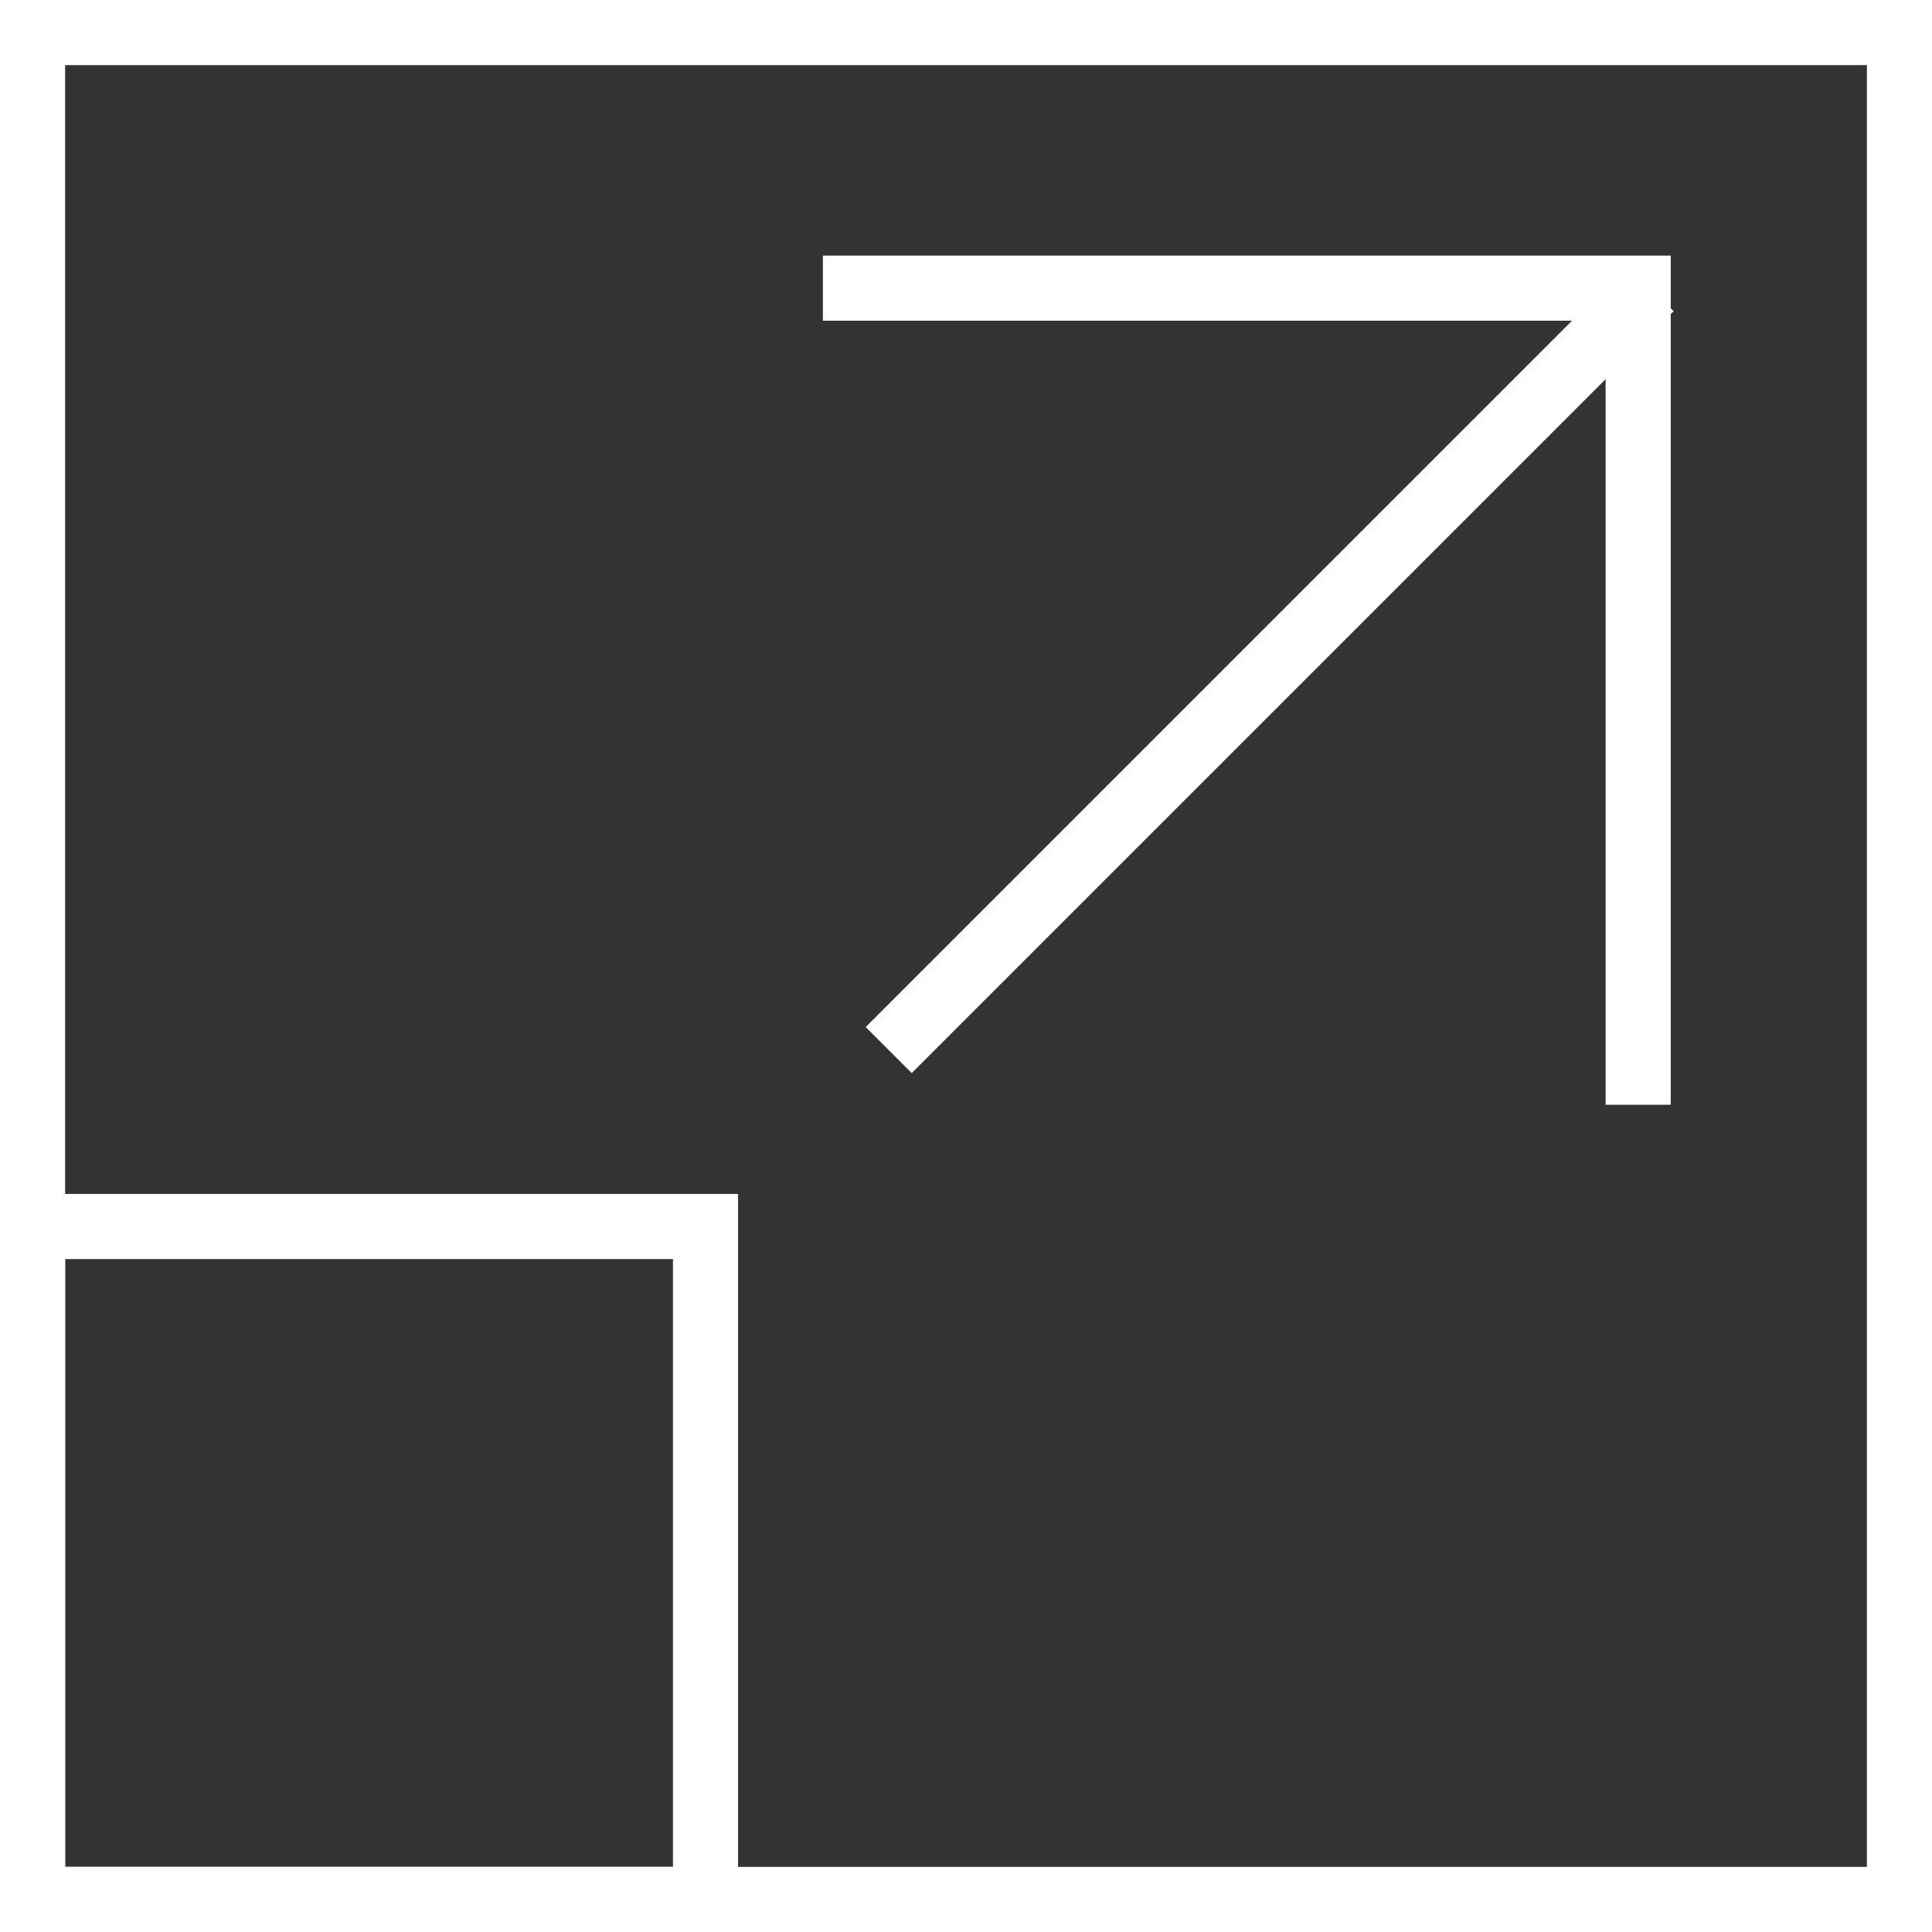
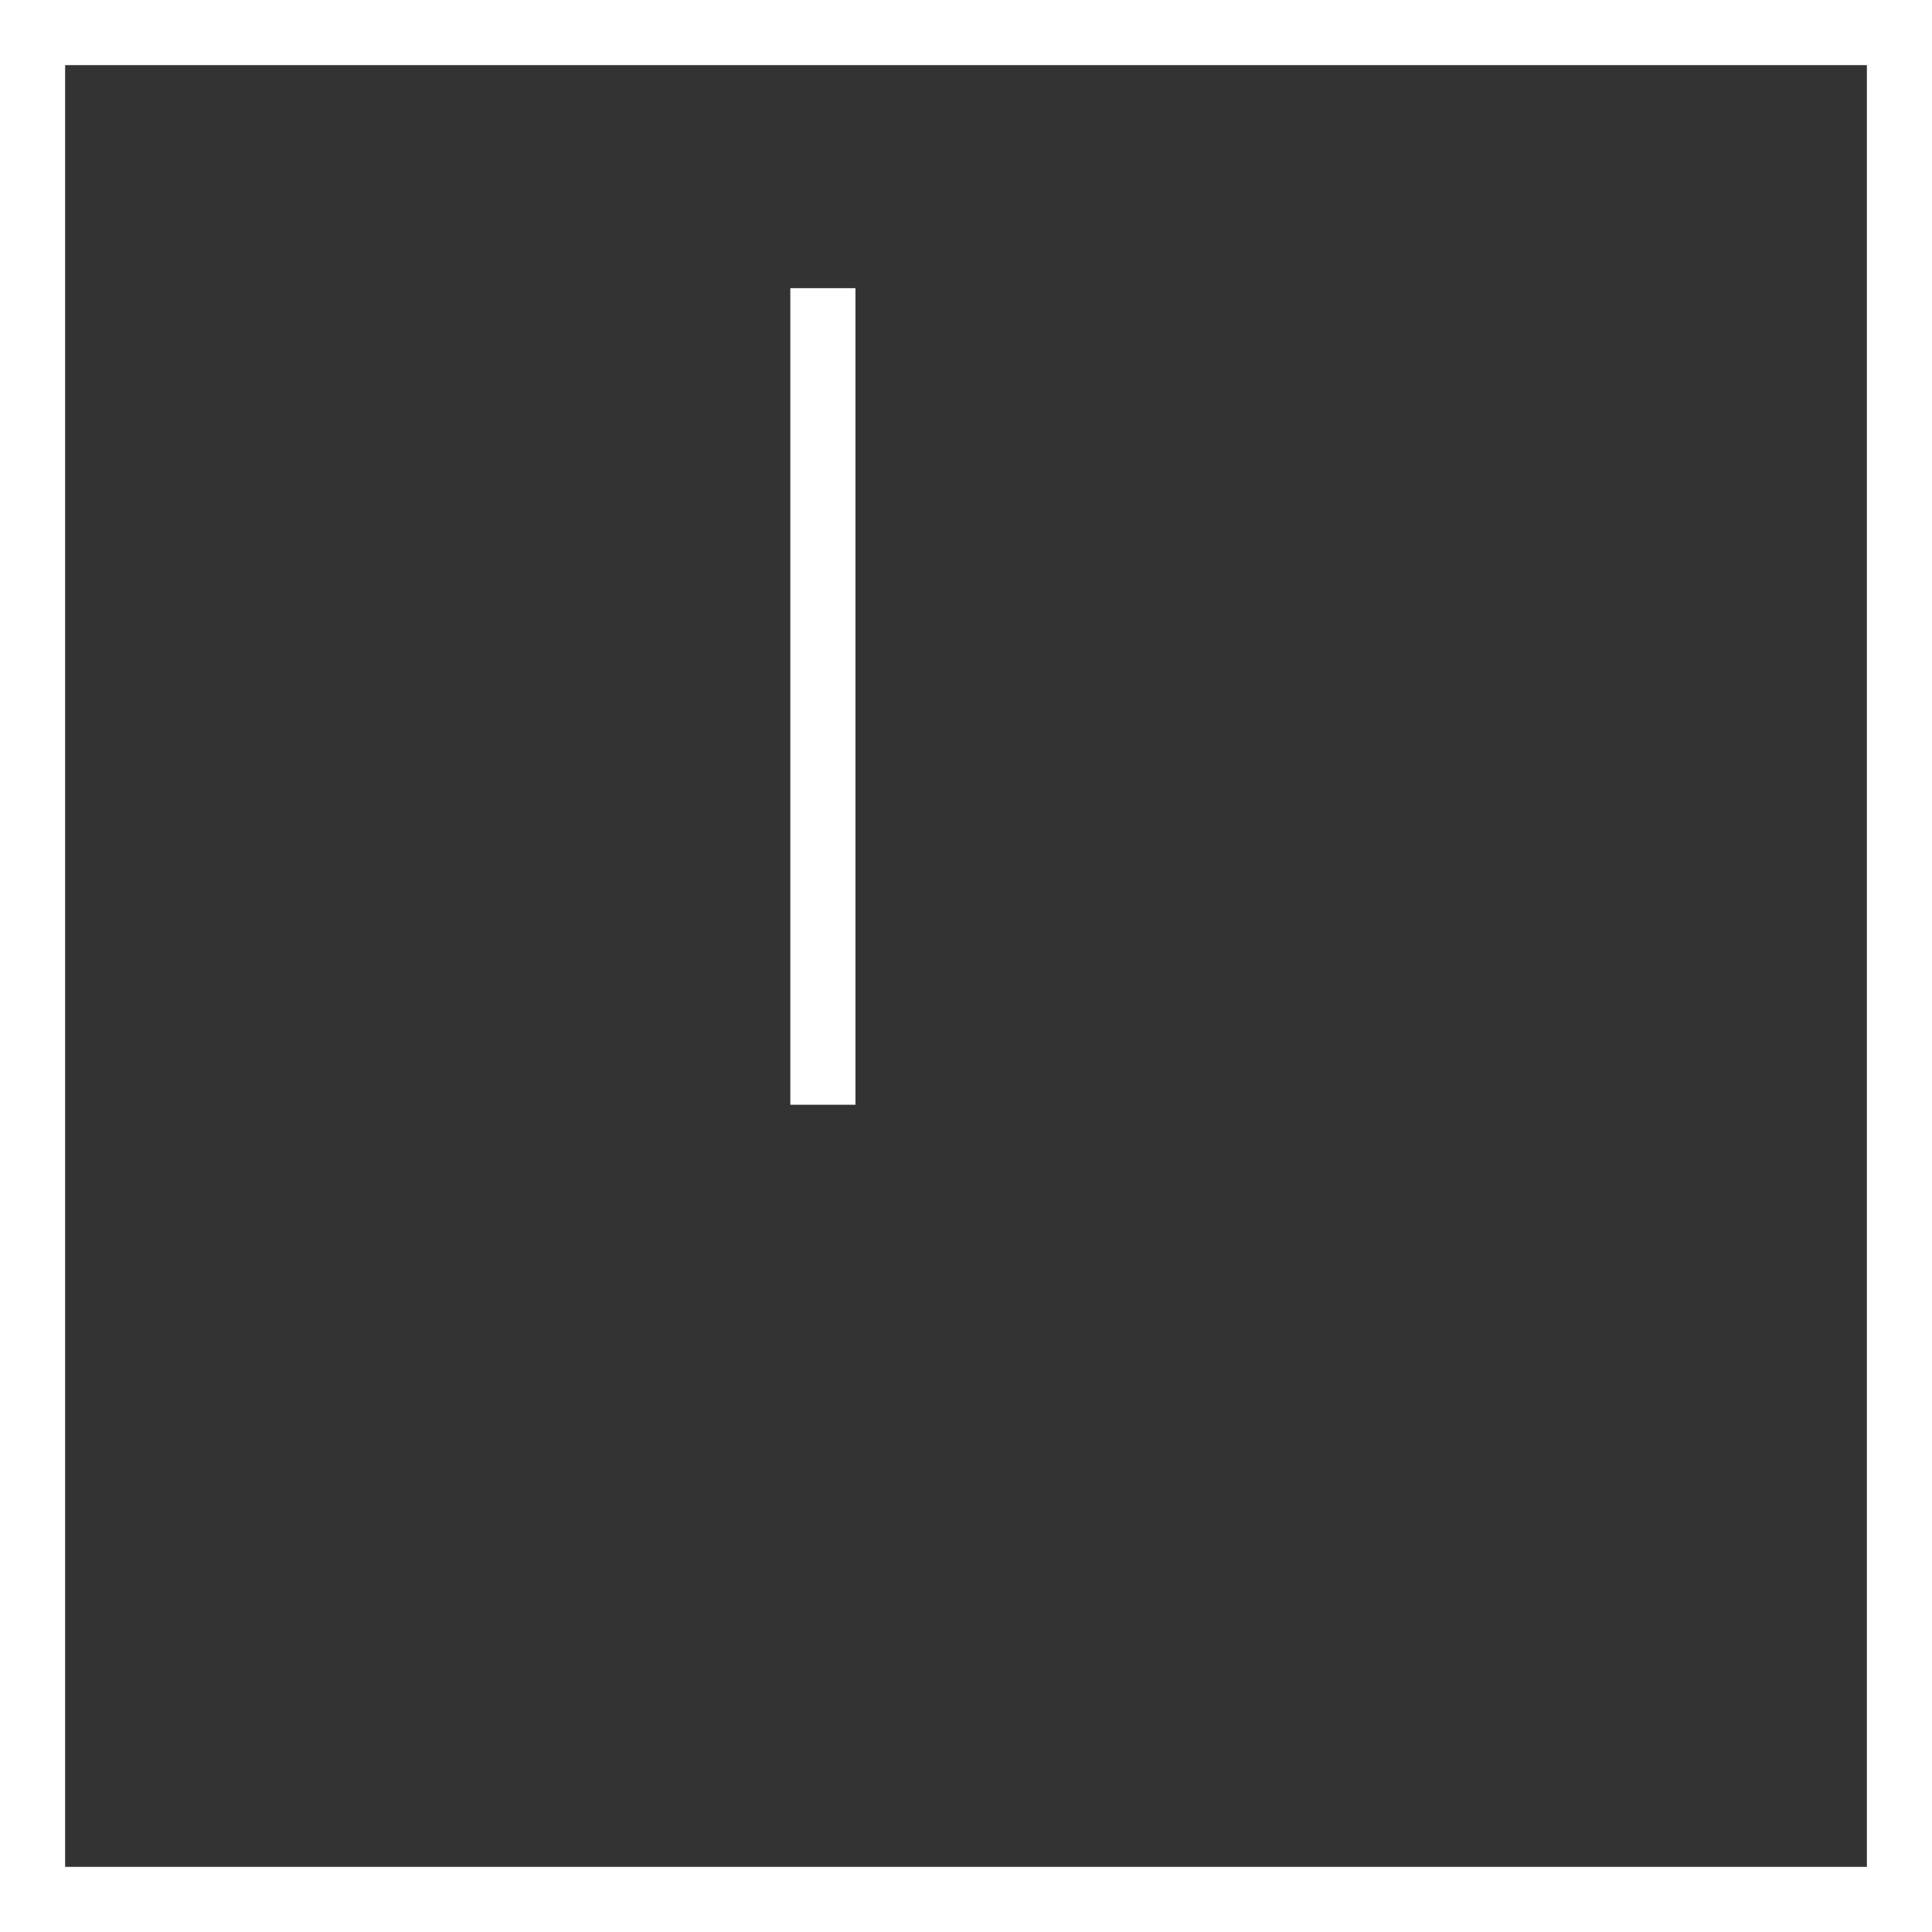
<svg xmlns="http://www.w3.org/2000/svg" width="89" height="89" viewBox="0 0 89 89">
  <rect x="0" y="0" width="89" height="89" fill="#333333" stroke="none" />
  <g id="Group_1041" data-name="Group 1041" transform="translate(-1418 -5496)">
    <g id="Rectangle_943" data-name="Rectangle 943" transform="translate(1418 5496)" fill="none" stroke="#fff" stroke-width="3">
      <rect width="89" height="89" stroke="none" />
      <rect x="1.5" y="1.5" width="86" height="86" fill="none" />
    </g>
    <g id="Rectangle_944" data-name="Rectangle 944" transform="translate(1418 5551)" fill="none" stroke="#fff" stroke-width="3">
      <rect width="34" height="34" stroke="none" />
-       <rect x="1.5" y="1.5" width="31" height="31" fill="none" />
    </g>
    <g id="Group_1040" data-name="Group 1040" transform="translate(1455.907 5509.275)">
-       <path id="Path_1222" data-name="Path 1222" d="M2470.12,6070.083h37.557V6107.7" transform="translate(-2470.12 -6070.083)" fill="none" stroke="#fff" stroke-width="3" />
-       <path id="Path_1223" data-name="Path 1223" d="M0,0H49.635" transform="translate(3.032 35.098) rotate(-45)" fill="none" stroke="#fff" stroke-width="3" />
+       <path id="Path_1222" data-name="Path 1222" d="M2470.12,6070.083V6107.7" transform="translate(-2470.12 -6070.083)" fill="none" stroke="#fff" stroke-width="3" />
    </g>
  </g>
</svg>